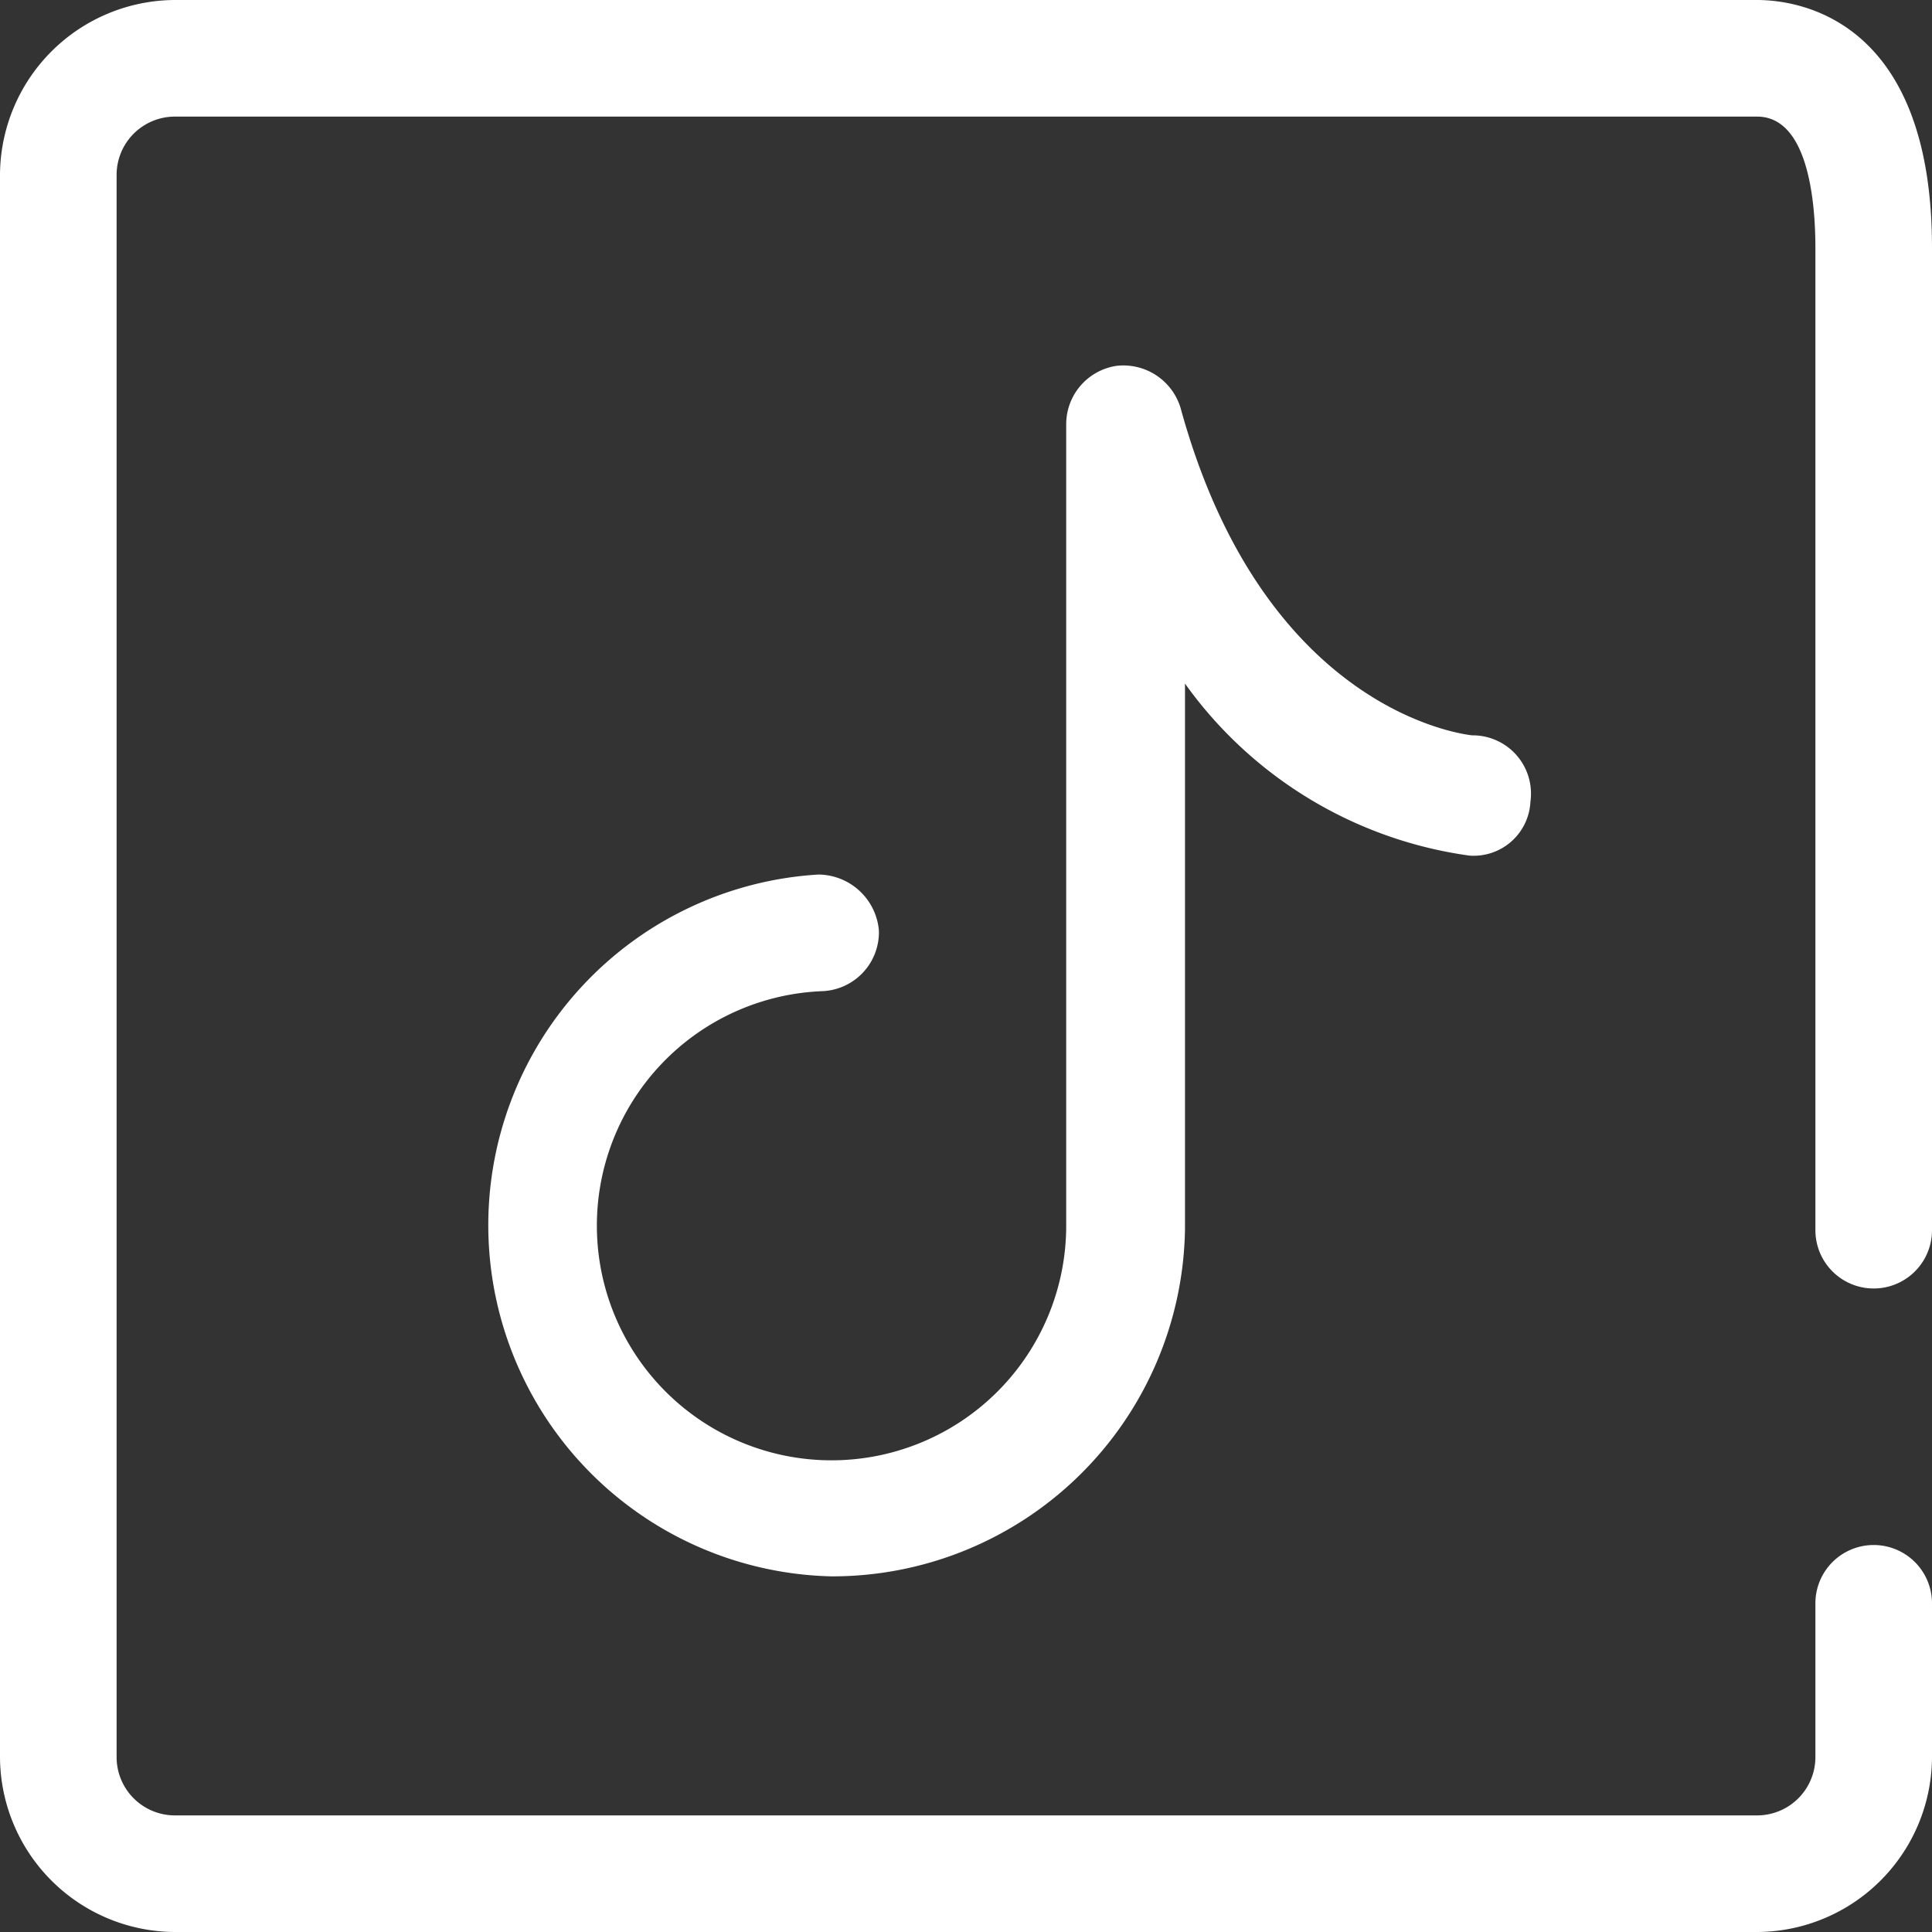
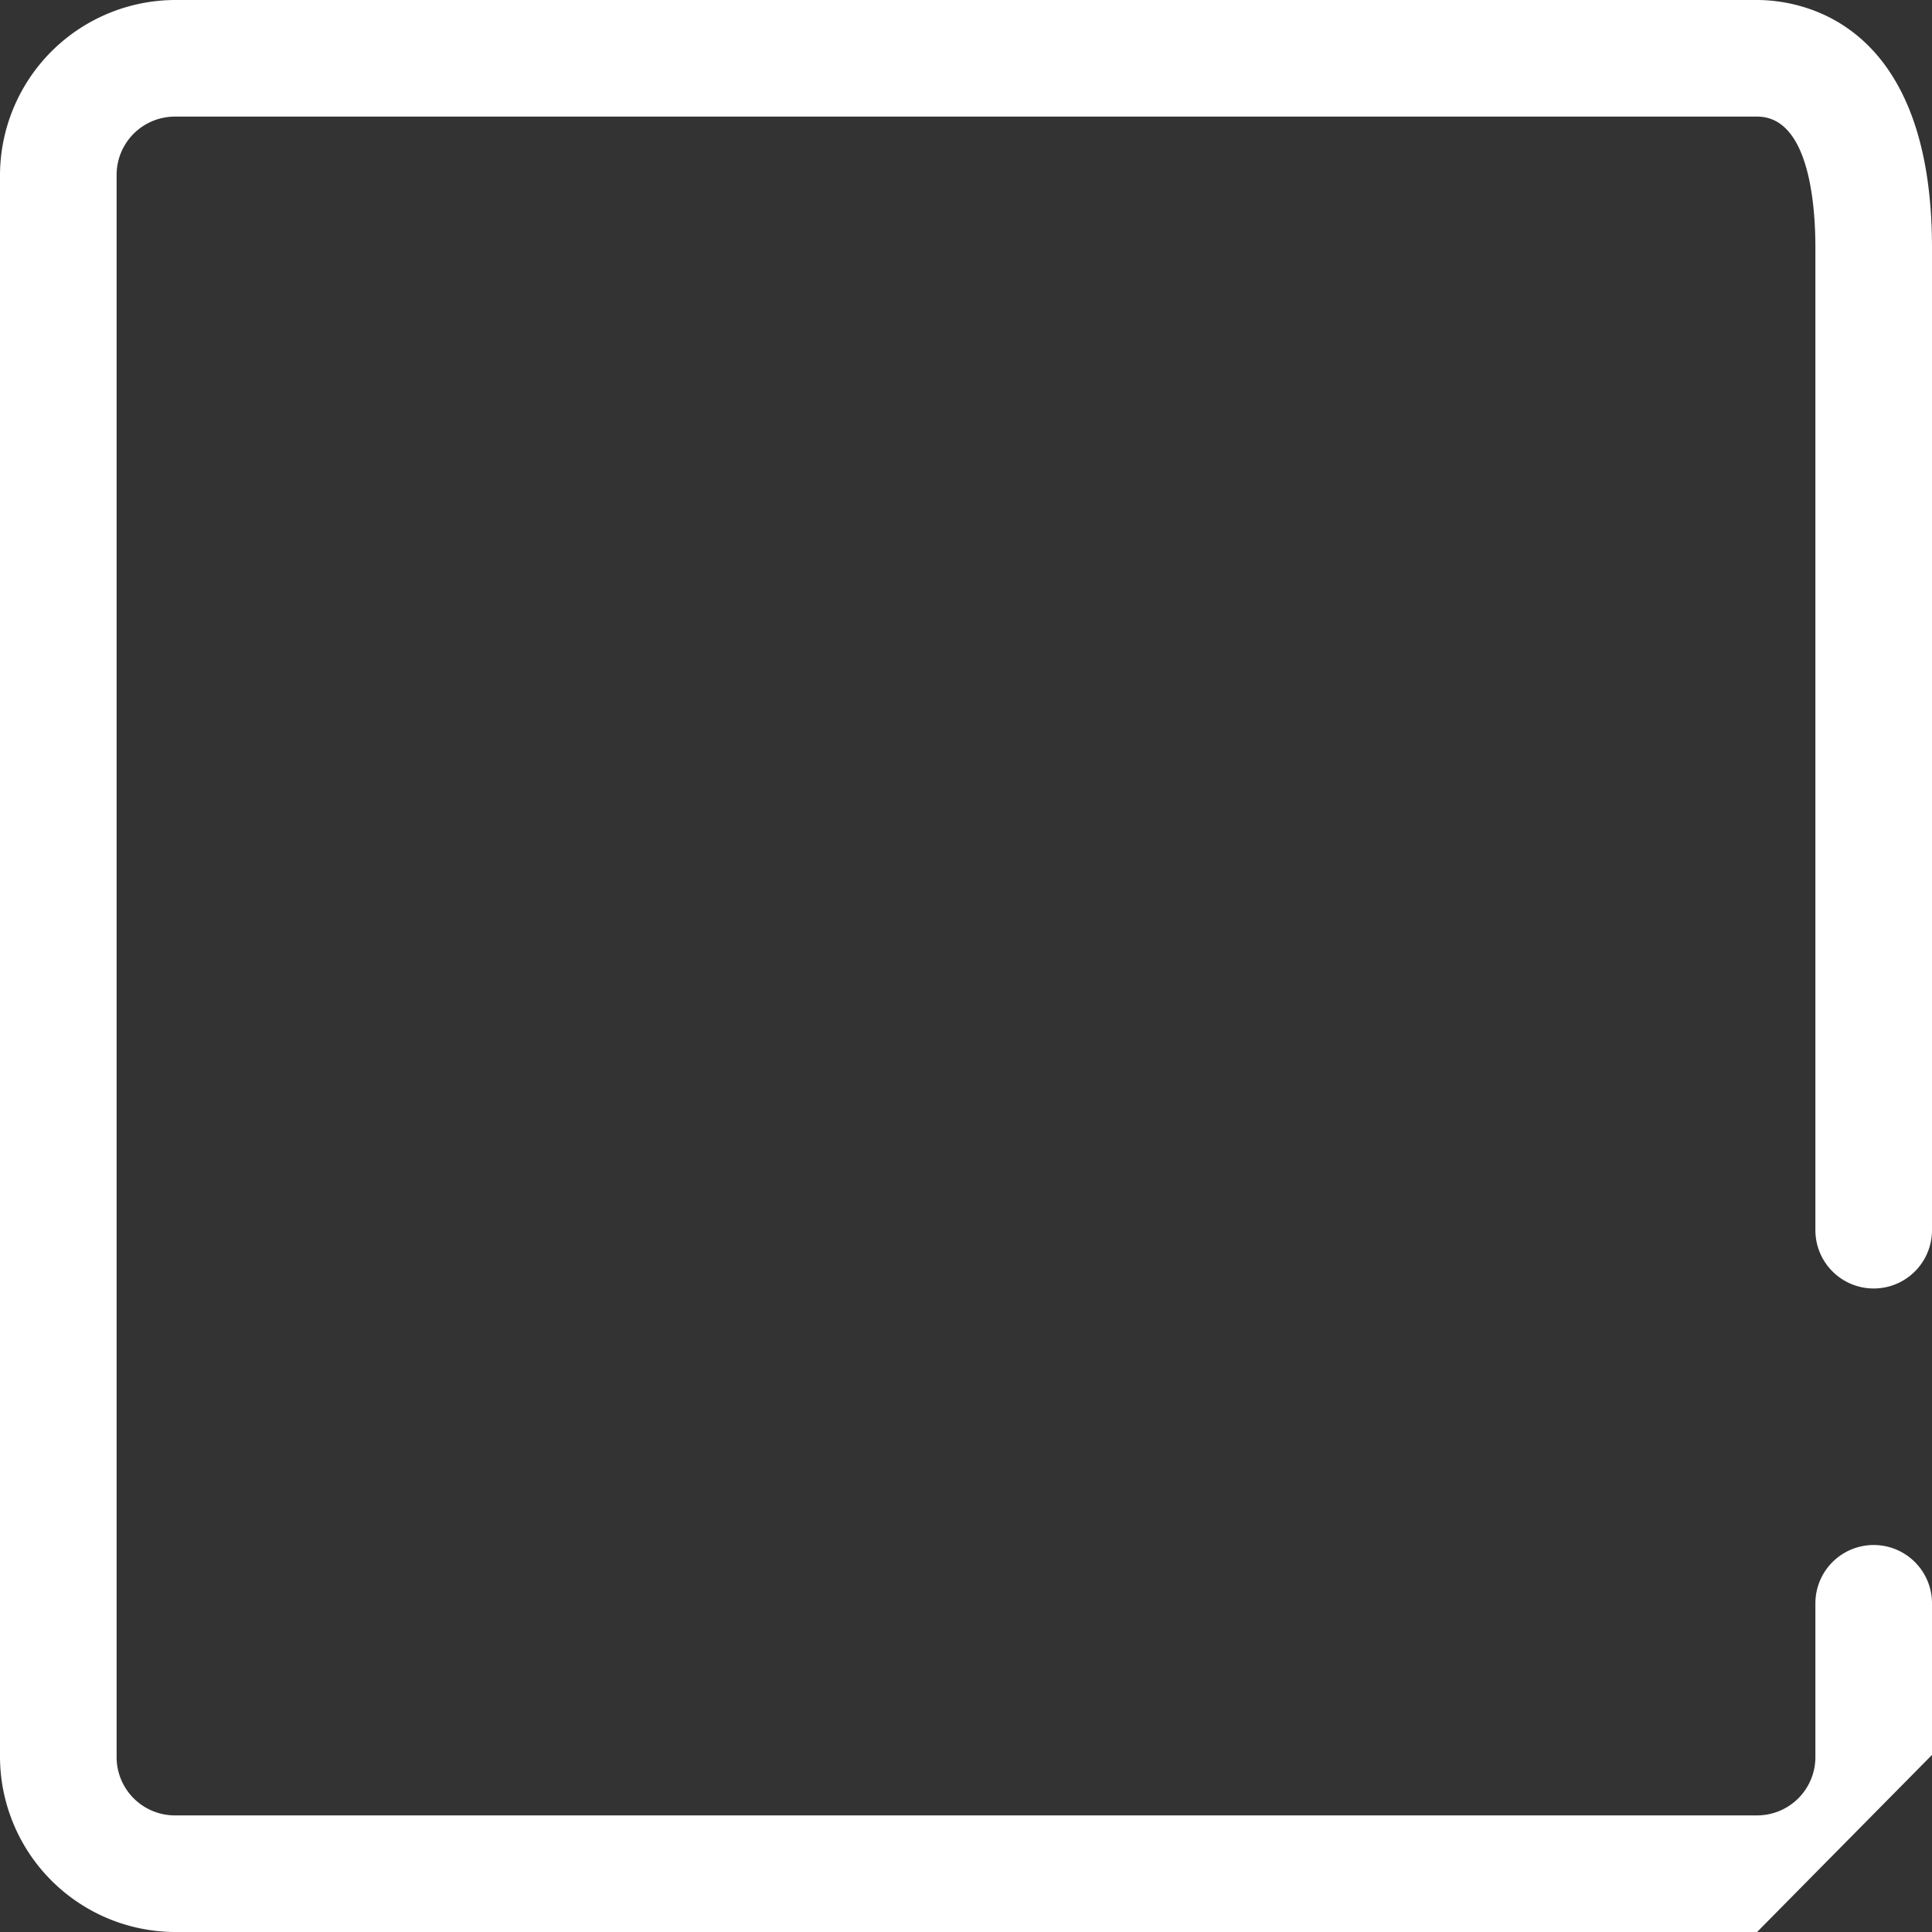
<svg xmlns="http://www.w3.org/2000/svg" viewBox="0 0 26.51 26.51">
  <rect x="0" y="0" width="26.51" height="26.51" fill="#333333" stroke="none" />
  <defs>
    <style>.cls-1{fill:#fff;}</style>
  </defs>
  <title>TikTok_Icon_1</title>
  <g id="ELEMENTS">
-     <path class="cls-1" d="M11.41,21.63A4.82,4.82,0,0,1,11.23,12a.84.84,0,0,1,.83.77.81.81,0,0,1-.77.83,3.22,3.22,0,1,0,3.34,3.22v-11a.81.81,0,0,1,.69-.8.82.82,0,0,1,.88.58c1.15,4.19,3.92,4.48,4,4.49A.8.8,0,0,1,21,11a.78.78,0,0,1-.84.74,5.77,5.77,0,0,1-3.9-2.36v7.48A4.84,4.84,0,0,1,11.41,21.63Z" />
-     <path class="cls-1" d="M24.11,26.51H2.4A2.41,2.41,0,0,1,0,24.11V2.4A2.41,2.41,0,0,1,2.4,0H24.11c.56,0,2.4.25,2.4,3.4V16.88a.8.8,0,1,1-1.6,0V3.4c0-.67-.11-1.8-.8-1.8H2.4a.8.8,0,0,0-.8.8V24.11a.8.8,0,0,0,.8.8H24.11a.8.8,0,0,0,.8-.8V22a.8.8,0,0,1,1.6,0v2.08A2.41,2.41,0,0,1,24.11,26.51Z" />
+     <path class="cls-1" d="M24.11,26.51H2.4A2.41,2.41,0,0,1,0,24.11V2.4A2.41,2.41,0,0,1,2.4,0H24.11c.56,0,2.4.25,2.4,3.4V16.88a.8.8,0,1,1-1.6,0V3.4c0-.67-.11-1.8-.8-1.8H2.4a.8.8,0,0,0-.8.8V24.11a.8.8,0,0,0,.8.8H24.11a.8.8,0,0,0,.8-.8V22a.8.8,0,0,1,1.6,0v2.08Z" />
  </g>
</svg>